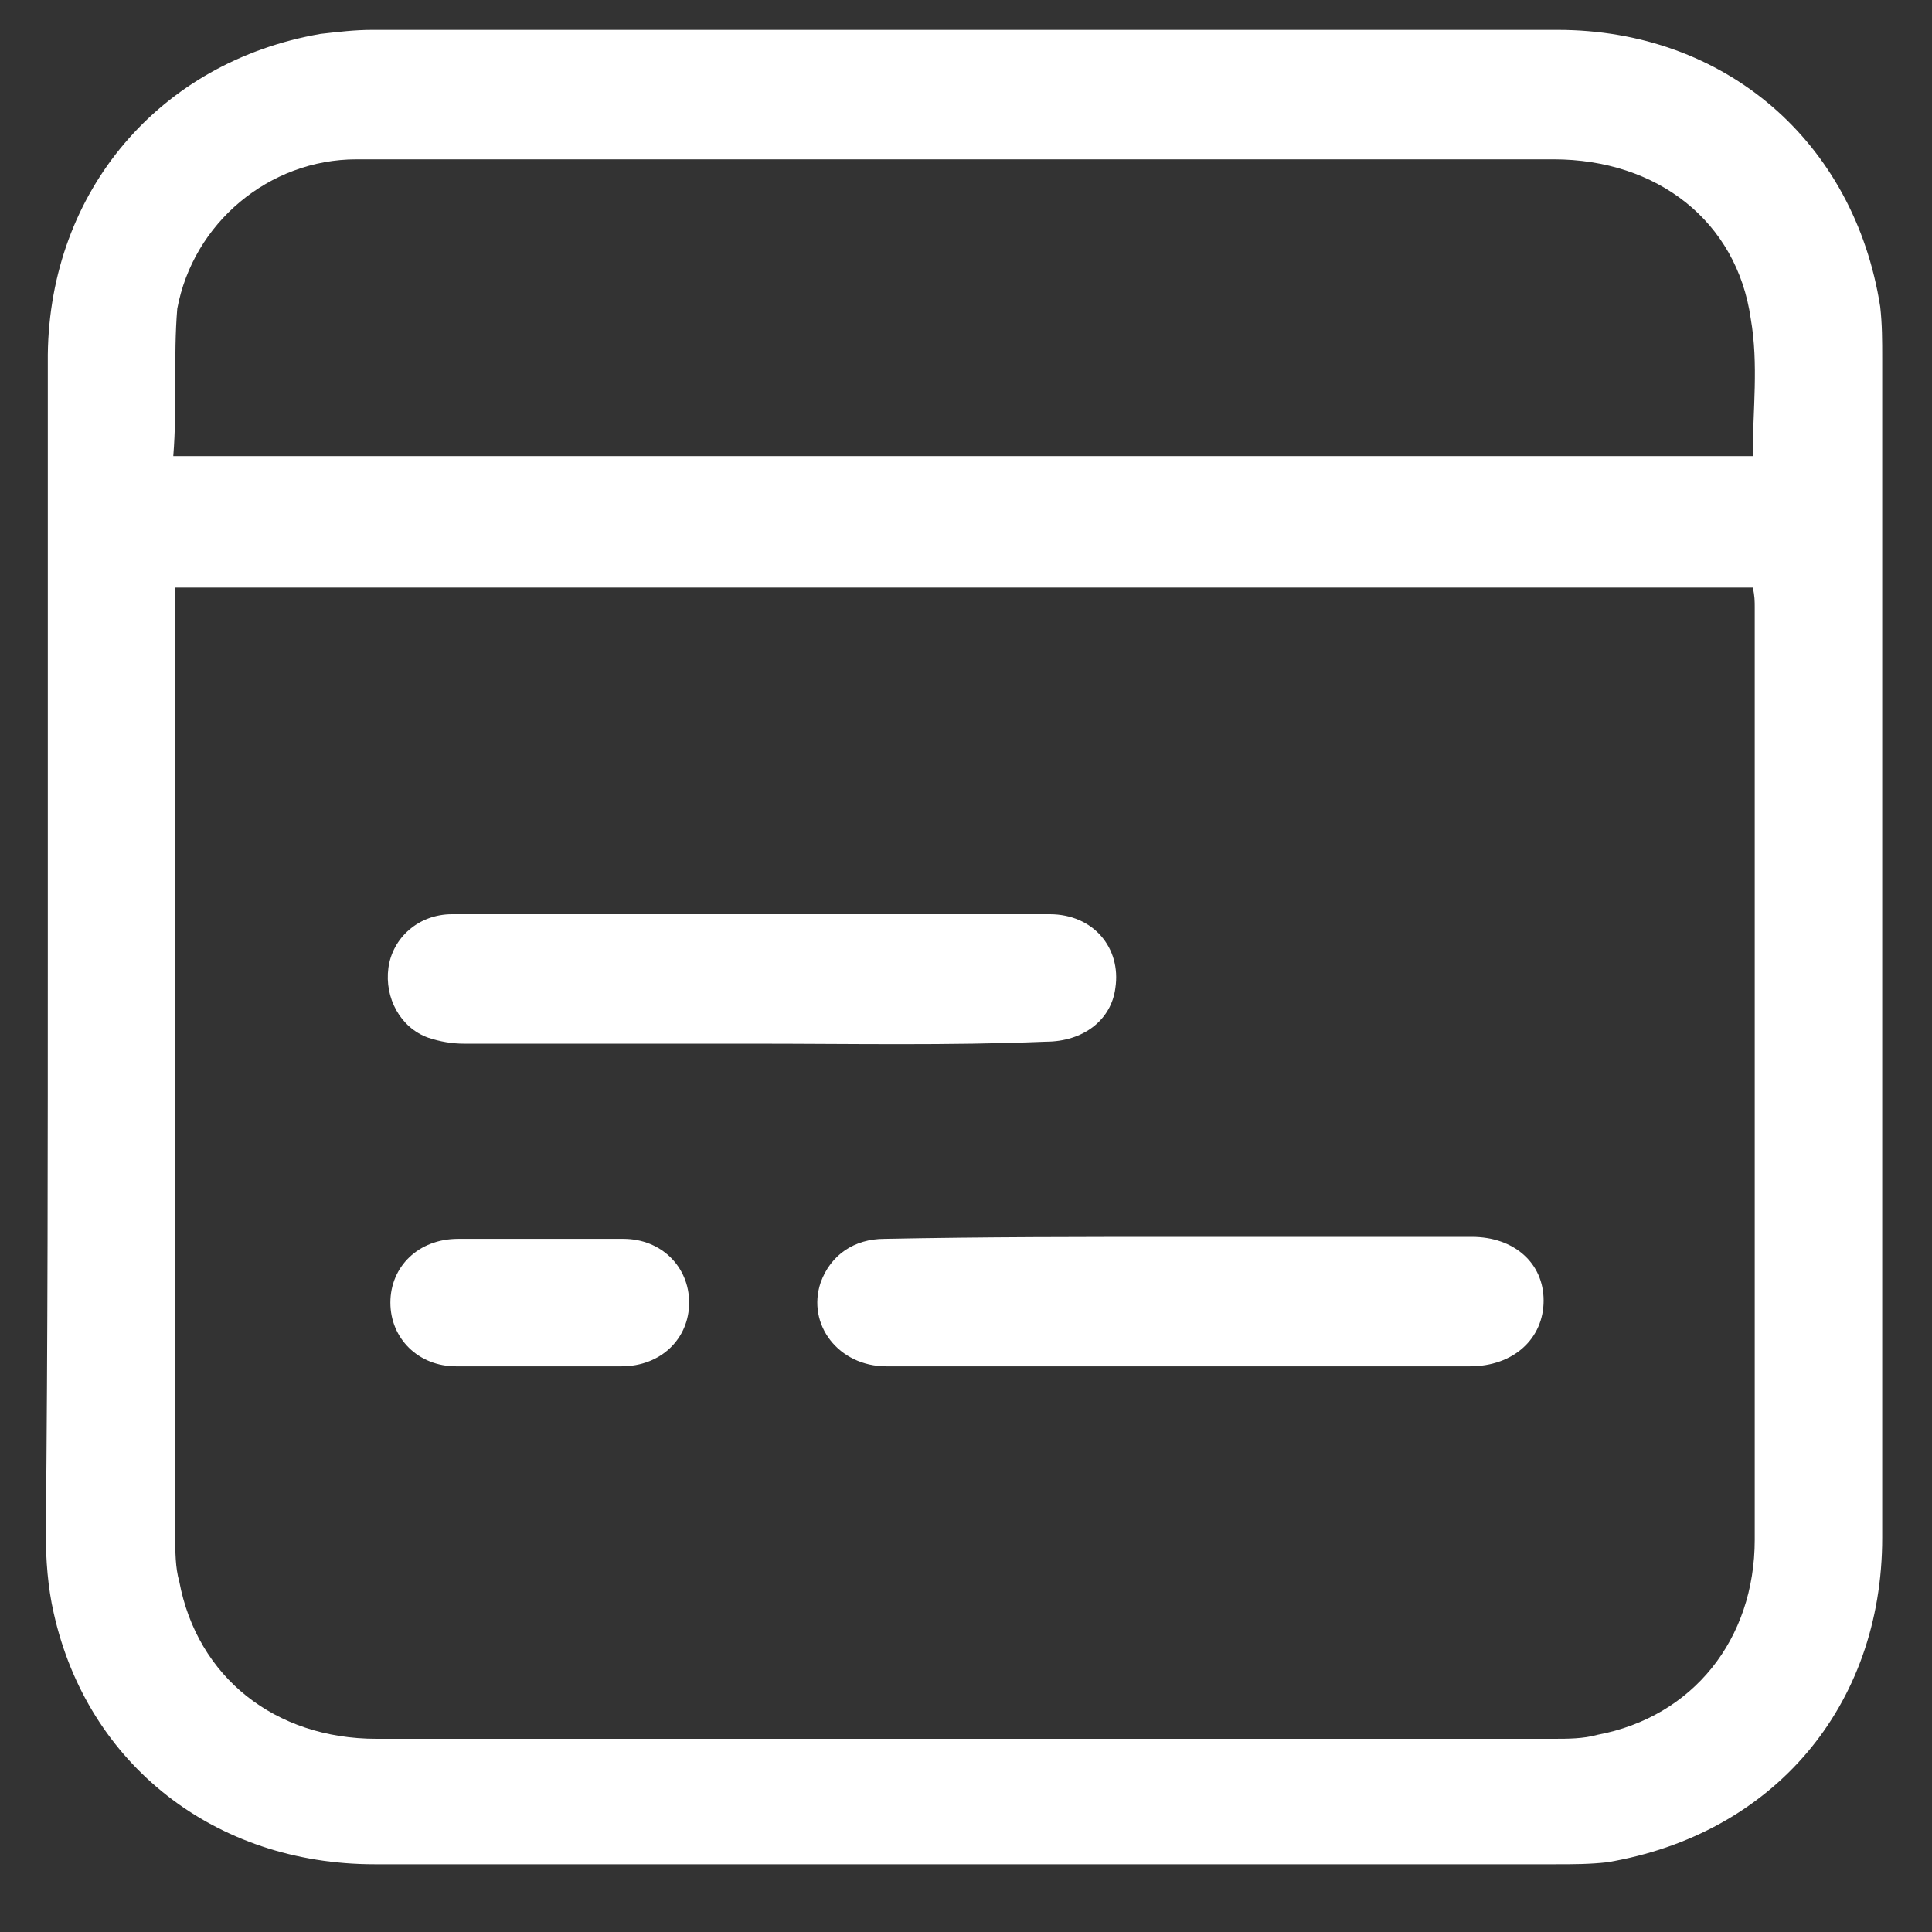
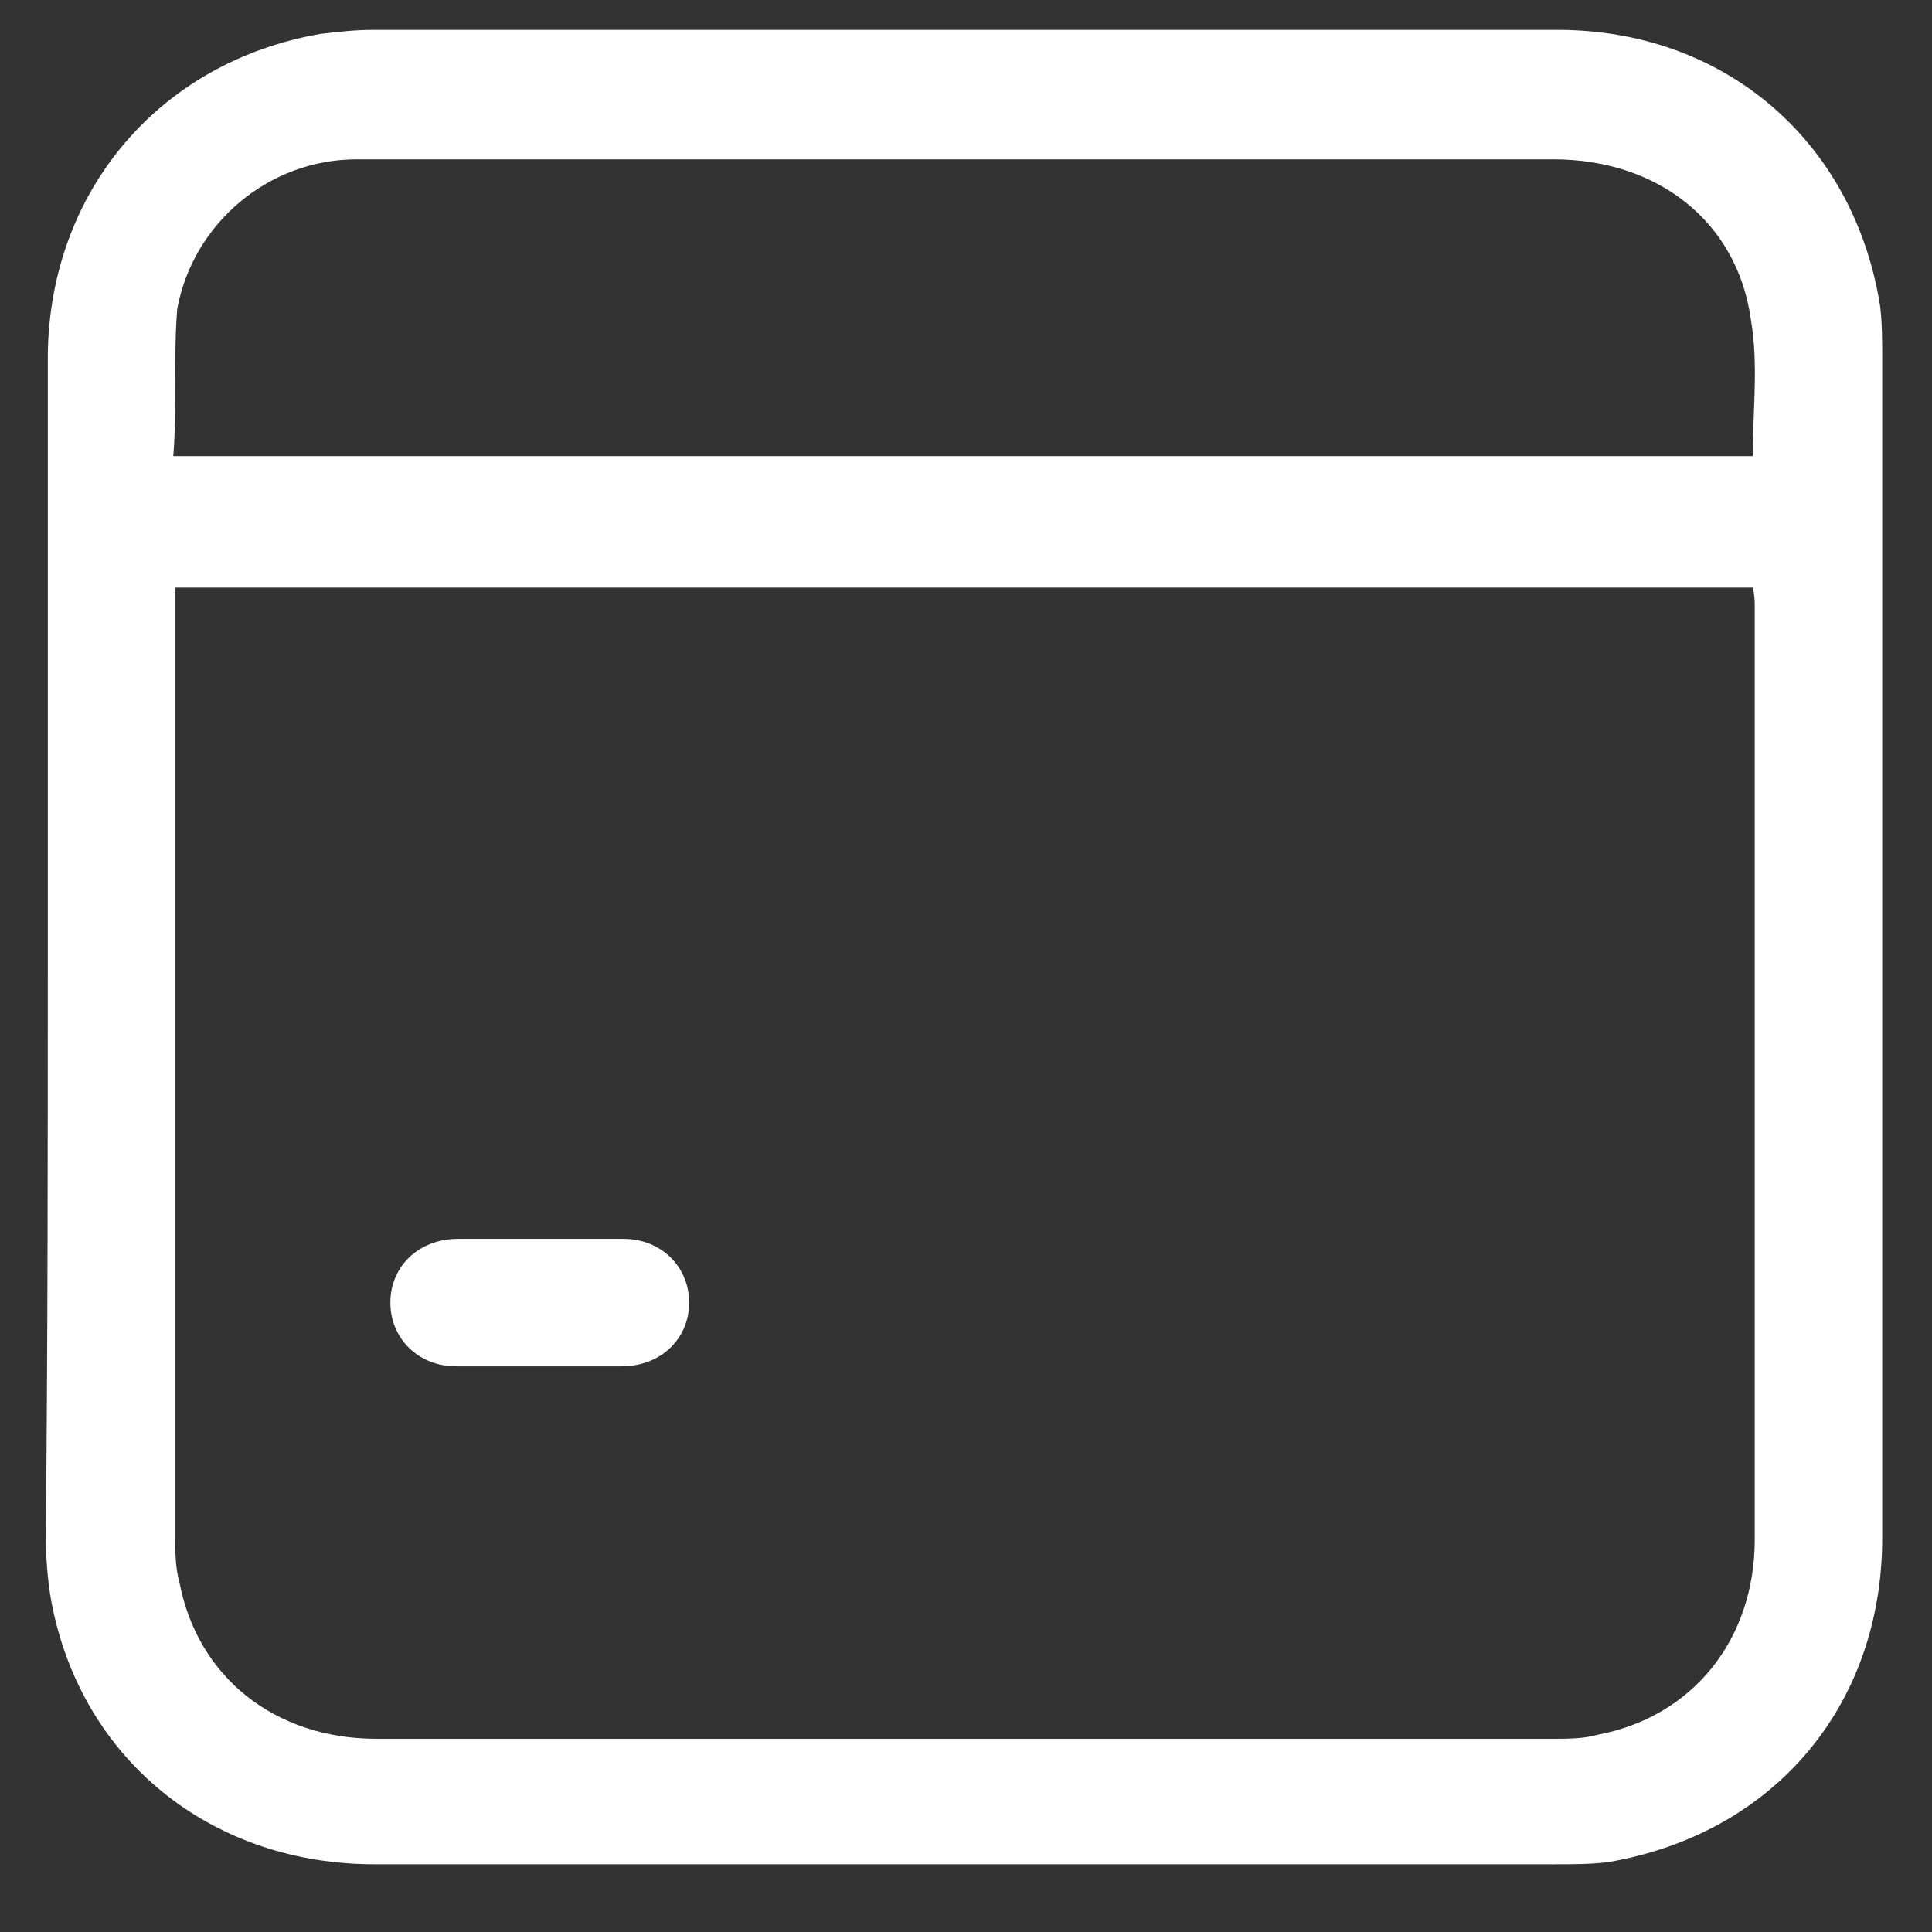
<svg xmlns="http://www.w3.org/2000/svg" version="1.1" id="Layer_1" x="0px" y="0px" viewBox="0 0 97 97" style="enable-background:new 0 0 97 97;" xml:space="preserve">
  <rect x="0" y="0" width="97" height="97" fill="#333333" stroke="none" />
  <style type="text/css">
	.st0{fill:#FFFFFF;}
</style>
  <g>
    <path class="st0" d="M2.4,47.7c0-5.8,0-11.5,0-17.3c0-4.2,0-8.4,0-12.6C2.5,9.6,8,3.1,16.1,1.7c0.9-0.1,1.7-0.2,2.6-0.2   c19.8,0,39.7,0,59.5,0c8.4,0,14.9,5.6,16.2,13.9c0.1,0.9,0.1,1.7,0.1,2.6c0,19.7,0,39.5,0,59.2c0,8.5-5.5,14.9-13.8,16.3   c-0.9,0.1-1.7,0.1-2.6,0.1c-19.8,0-39.5,0-59.3,0c-8,0-14.4-5-16.1-12.6c-0.3-1.3-0.4-2.7-0.4-4C2.4,67.3,2.4,57.5,2.4,47.7z    M8.8,29.5c0,0.4,0,0.8,0,1.1c0,15.5,0,31.1,0,46.6c0,0.7,0,1.5,0.2,2.2c0.9,4.8,4.8,7.9,9.9,7.9c19.7,0,39.4,0,59.1,0   c0.7,0,1.5,0,2.2-0.2c4.8-0.9,7.9-4.8,7.9-9.8c0-15.6,0-31.2,0-46.8c0-0.3,0-0.6-0.1-1C61.7,29.5,35.3,29.5,8.8,29.5z M8.7,22.9   c26.6,0,53,0,79.3,0c0-2.3,0.3-4.6-0.1-6.9c-0.7-4.9-4.7-8-9.9-8c-9.9,0-19.8,0-29.8,0c-10.1,0-20.2,0-30.3,0c-4.4,0-8.2,3.2-9,7.5   C8.7,17.9,8.9,20.4,8.7,22.9z" />
-     <path class="st0" d="M59.3,62.1c4.9,0,9.7,0,14.6,0c2.1,0,3.6,1.3,3.6,3.2c0,1.9-1.5,3.3-3.7,3.3c-9.8,0-19.5,0-29.3,0   c-2.4,0-4-2.1-3.3-4.2c0.5-1.4,1.7-2.2,3.2-2.2C49.4,62.1,54.3,62.1,59.3,62.1z" />
-     <path class="st0" d="M37.8,52.4c-4.8,0-9.6,0-14.5,0c-0.6,0-1.2-0.1-1.8-0.3c-1.4-0.5-2.2-2-2-3.5c0.2-1.5,1.5-2.7,3.2-2.7   c4.7,0,9.3,0,14,0c5.3,0,10.6,0,16,0c2.2,0,3.6,1.7,3.3,3.7c-0.2,1.6-1.6,2.7-3.5,2.7C47.6,52.5,42.7,52.4,37.8,52.4z" />
    <path class="st0" d="M27,68.6c-1.4,0-2.7,0-4.1,0c-1.9,0-3.3-1.4-3.3-3.2c0-1.8,1.4-3.2,3.4-3.2c2.8,0,5.6,0,8.3,0   c1.9,0,3.3,1.4,3.3,3.2c0,1.8-1.4,3.2-3.4,3.2C29.8,68.6,28.4,68.6,27,68.6z" />
  </g>
</svg>